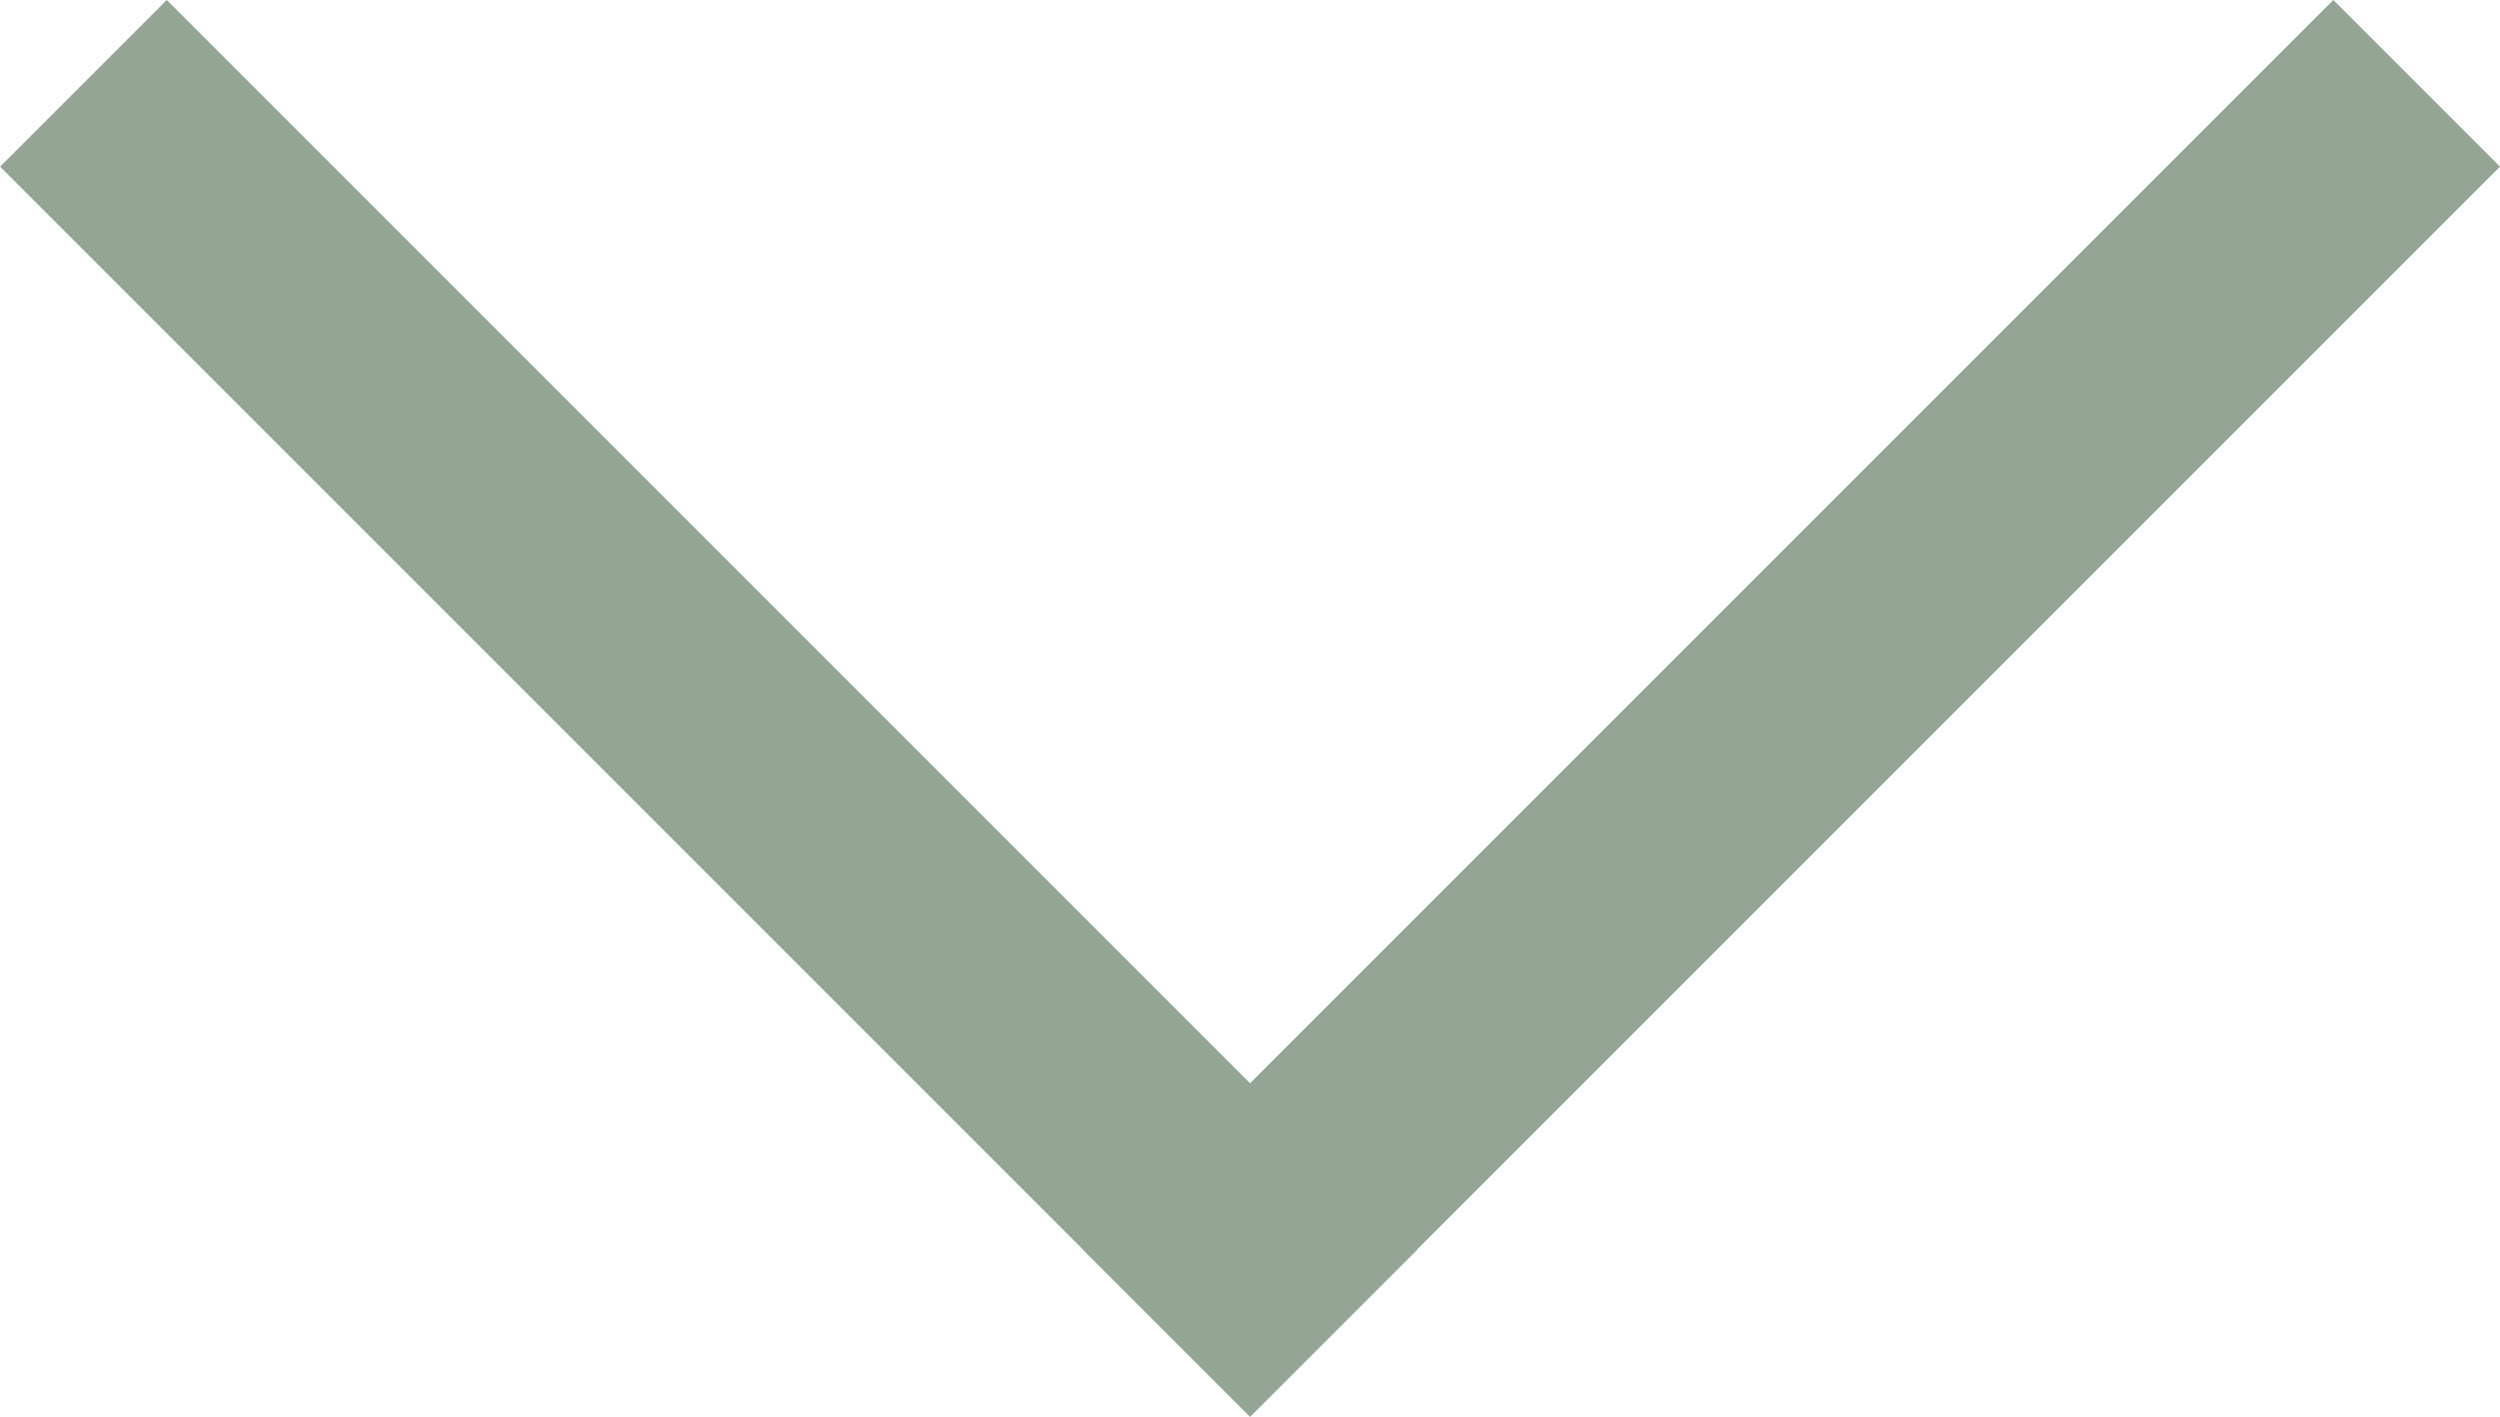
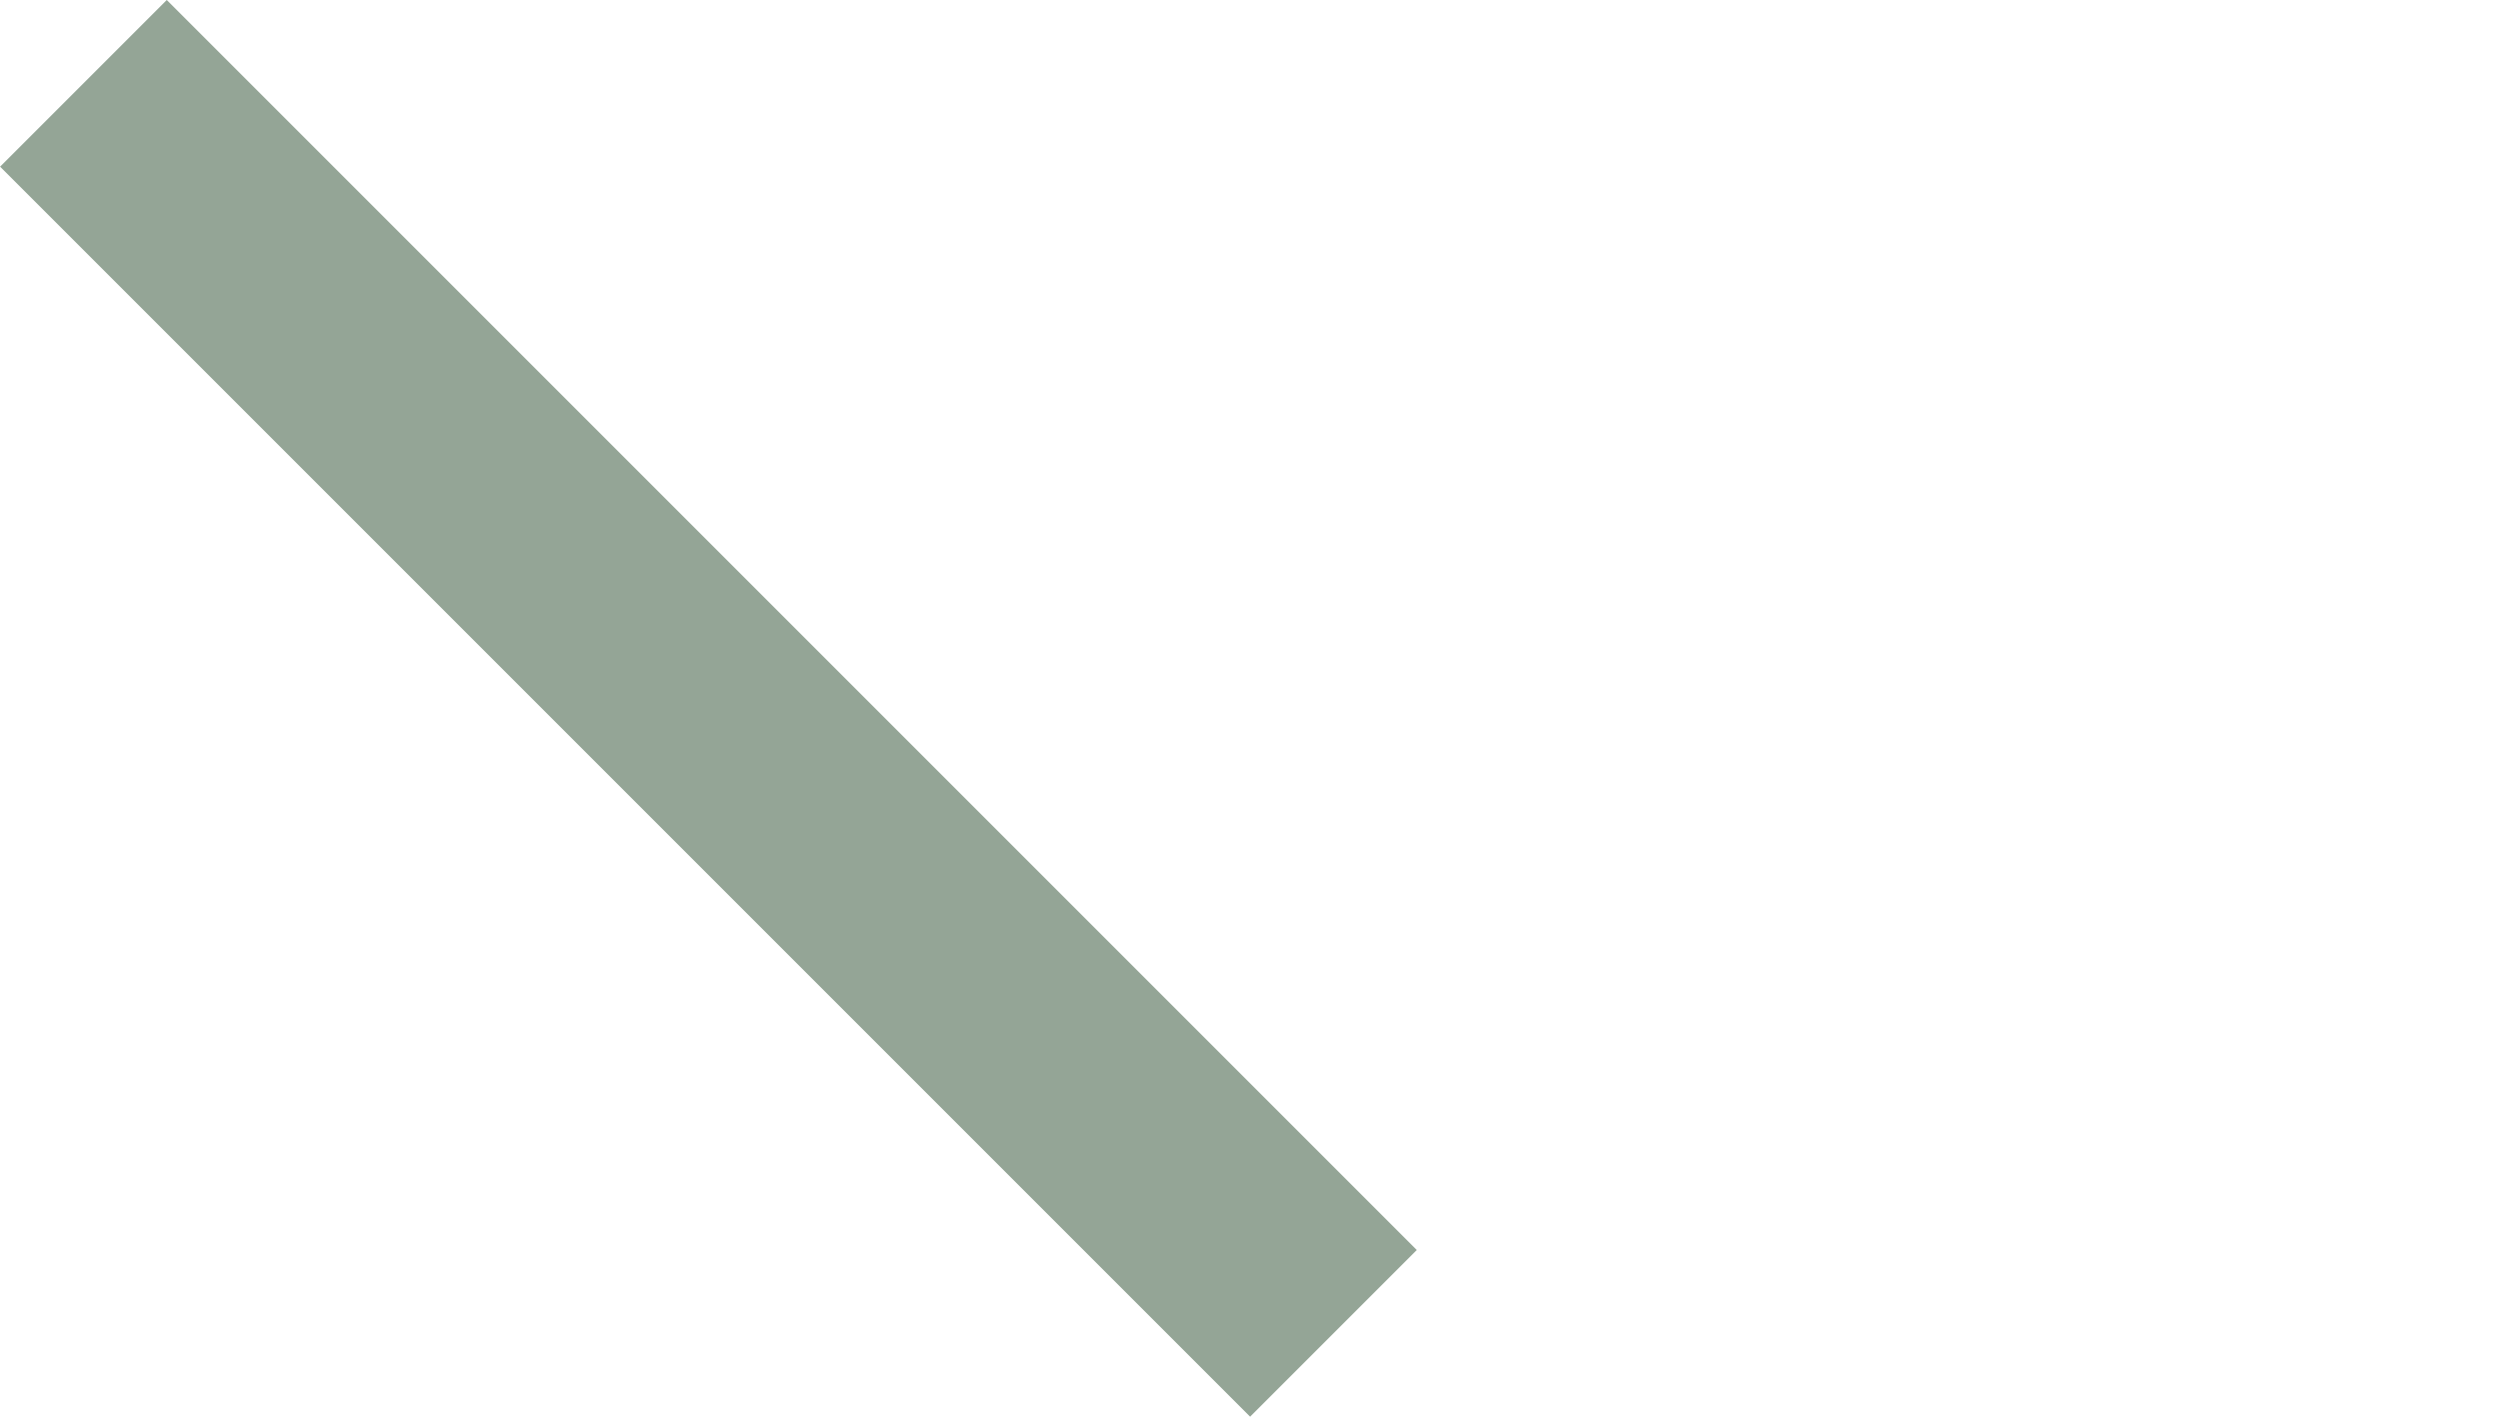
<svg xmlns="http://www.w3.org/2000/svg" aria-hidden="true" focusable="false" width="21.213" height="12.021" viewBox="0 0 21.213 12.021">
  <g id="Group_1277" data-name="Group 1277" transform="translate(-950.893 -1183.086)">
    <rect id="Rectangle_1449" data-name="Rectangle 1449" width="15" height="2" transform="translate(952.308 1183.086) rotate(45)" fill="#94a596" />
-     <rect id="Rectangle_1450" data-name="Rectangle 1450" width="15" height="2" transform="translate(972.106 1184.5) rotate(135)" fill="#94a596" />
  </g>
</svg>